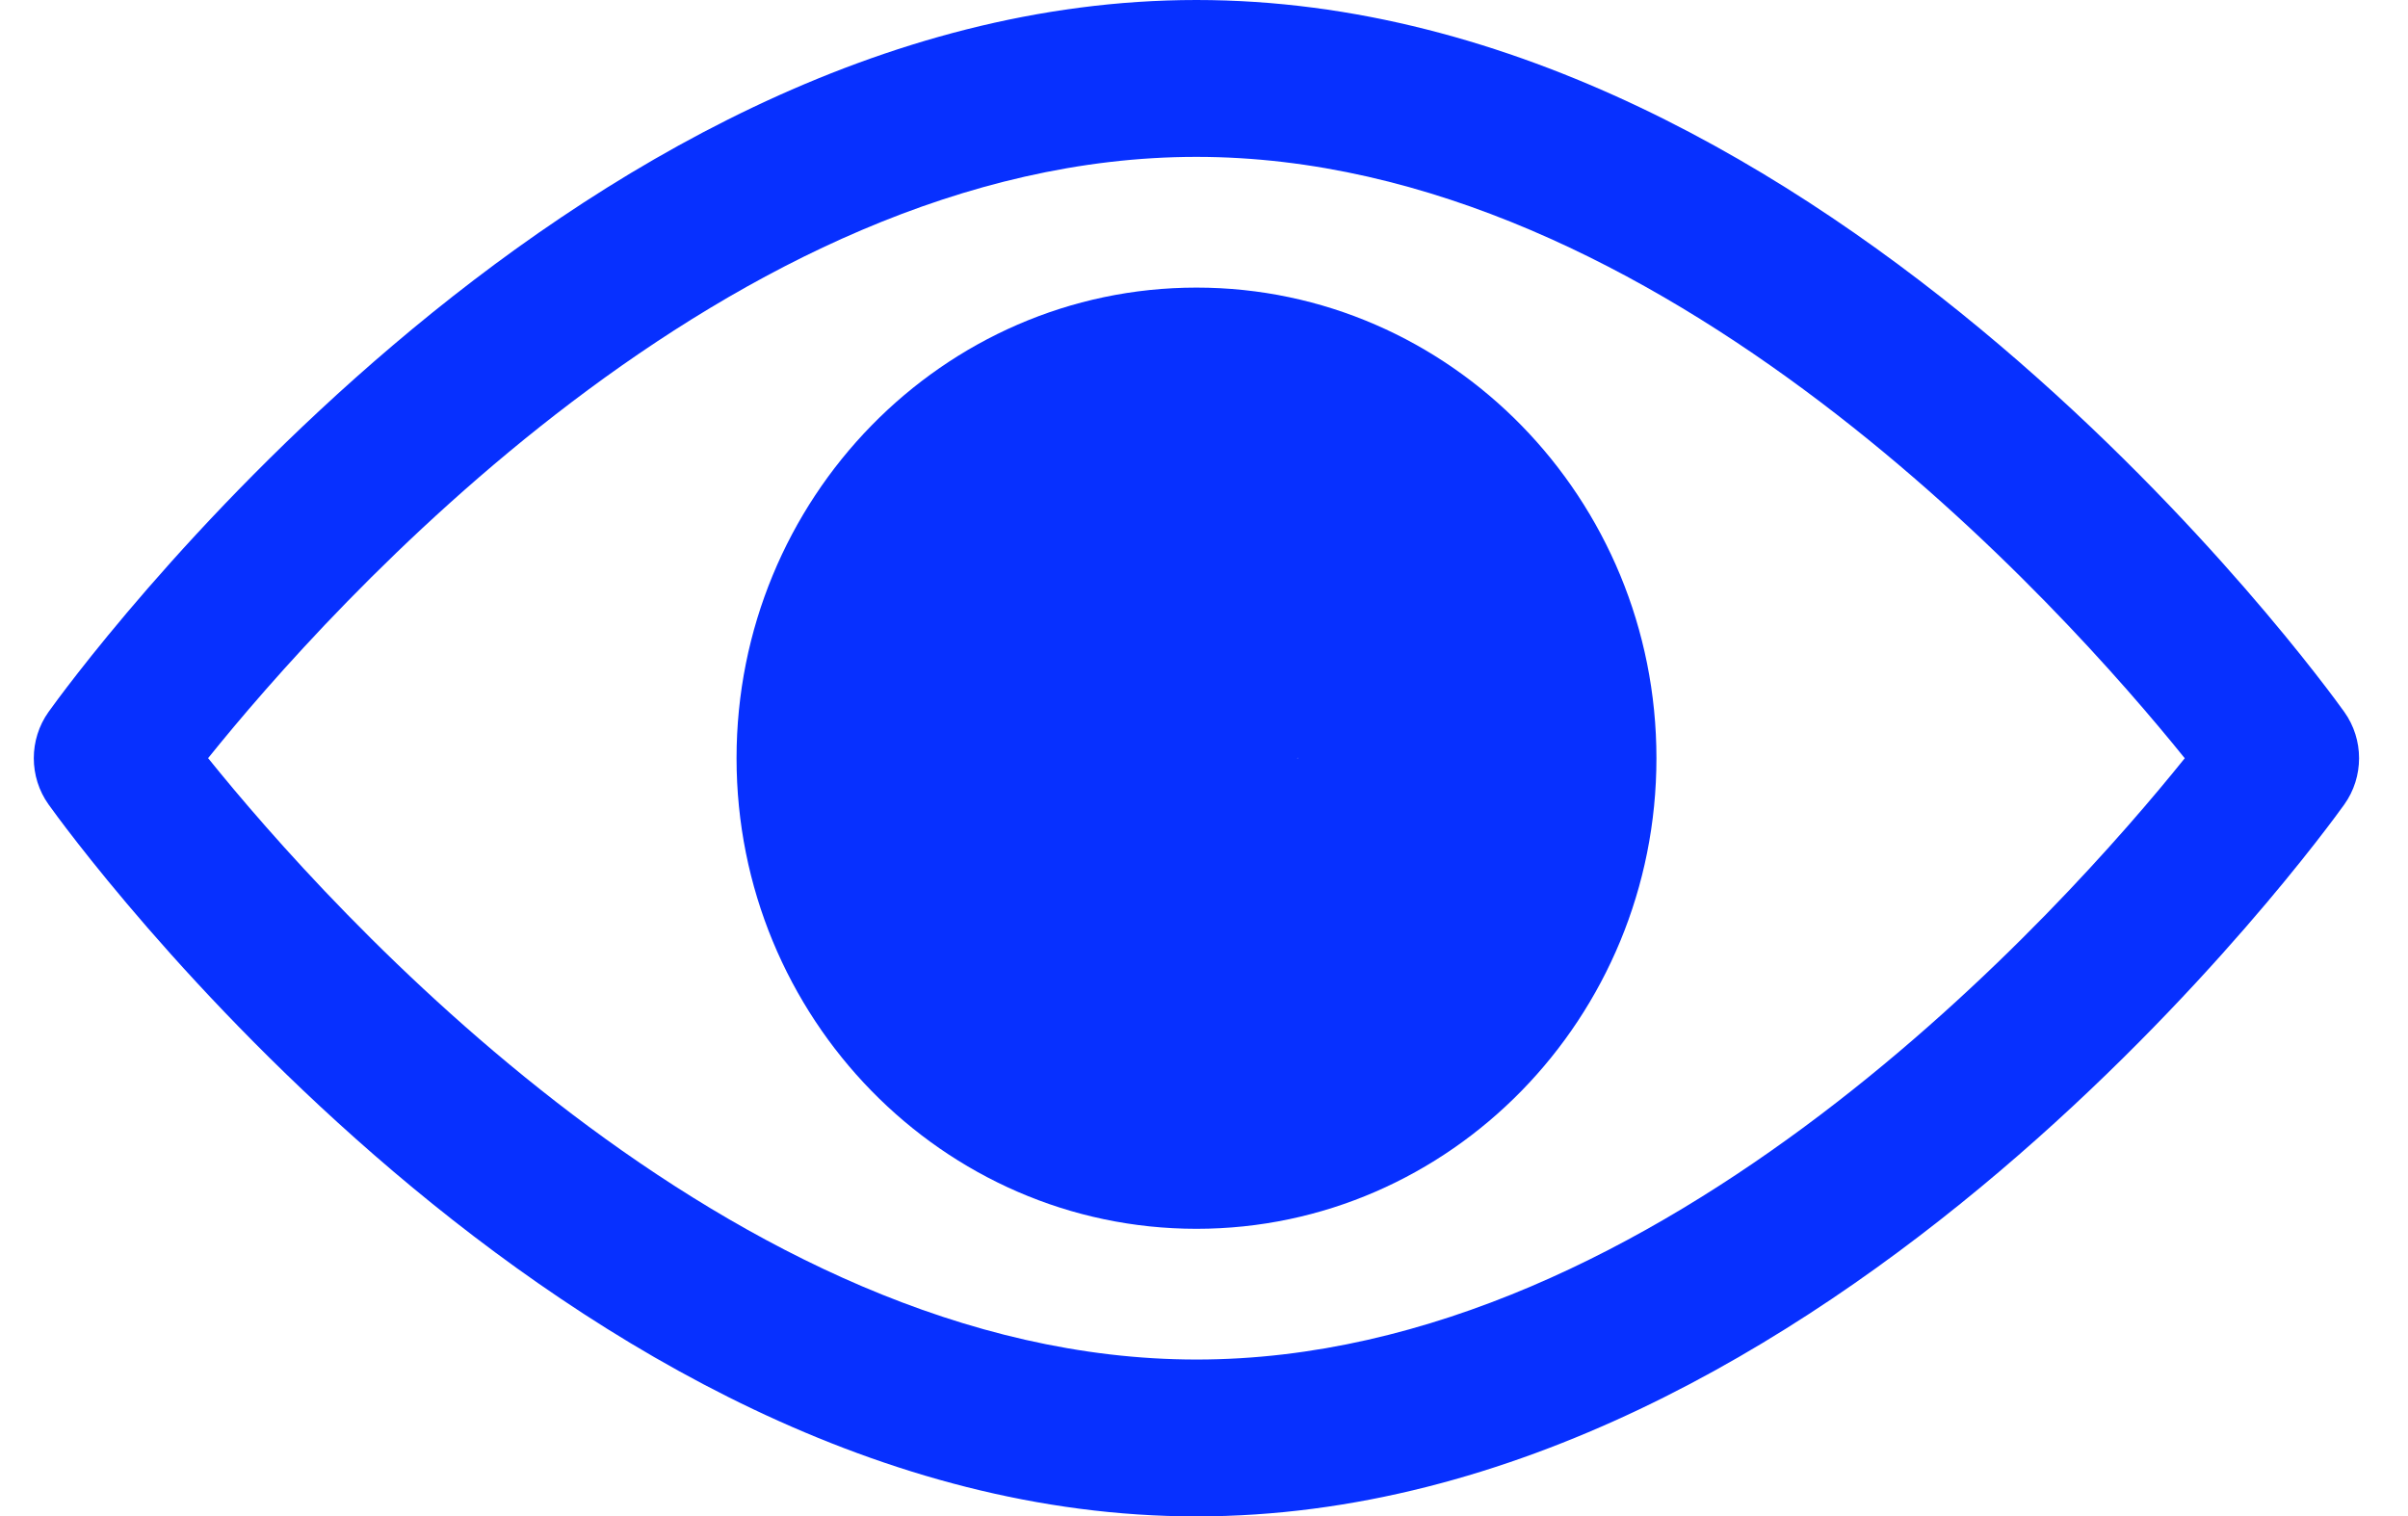
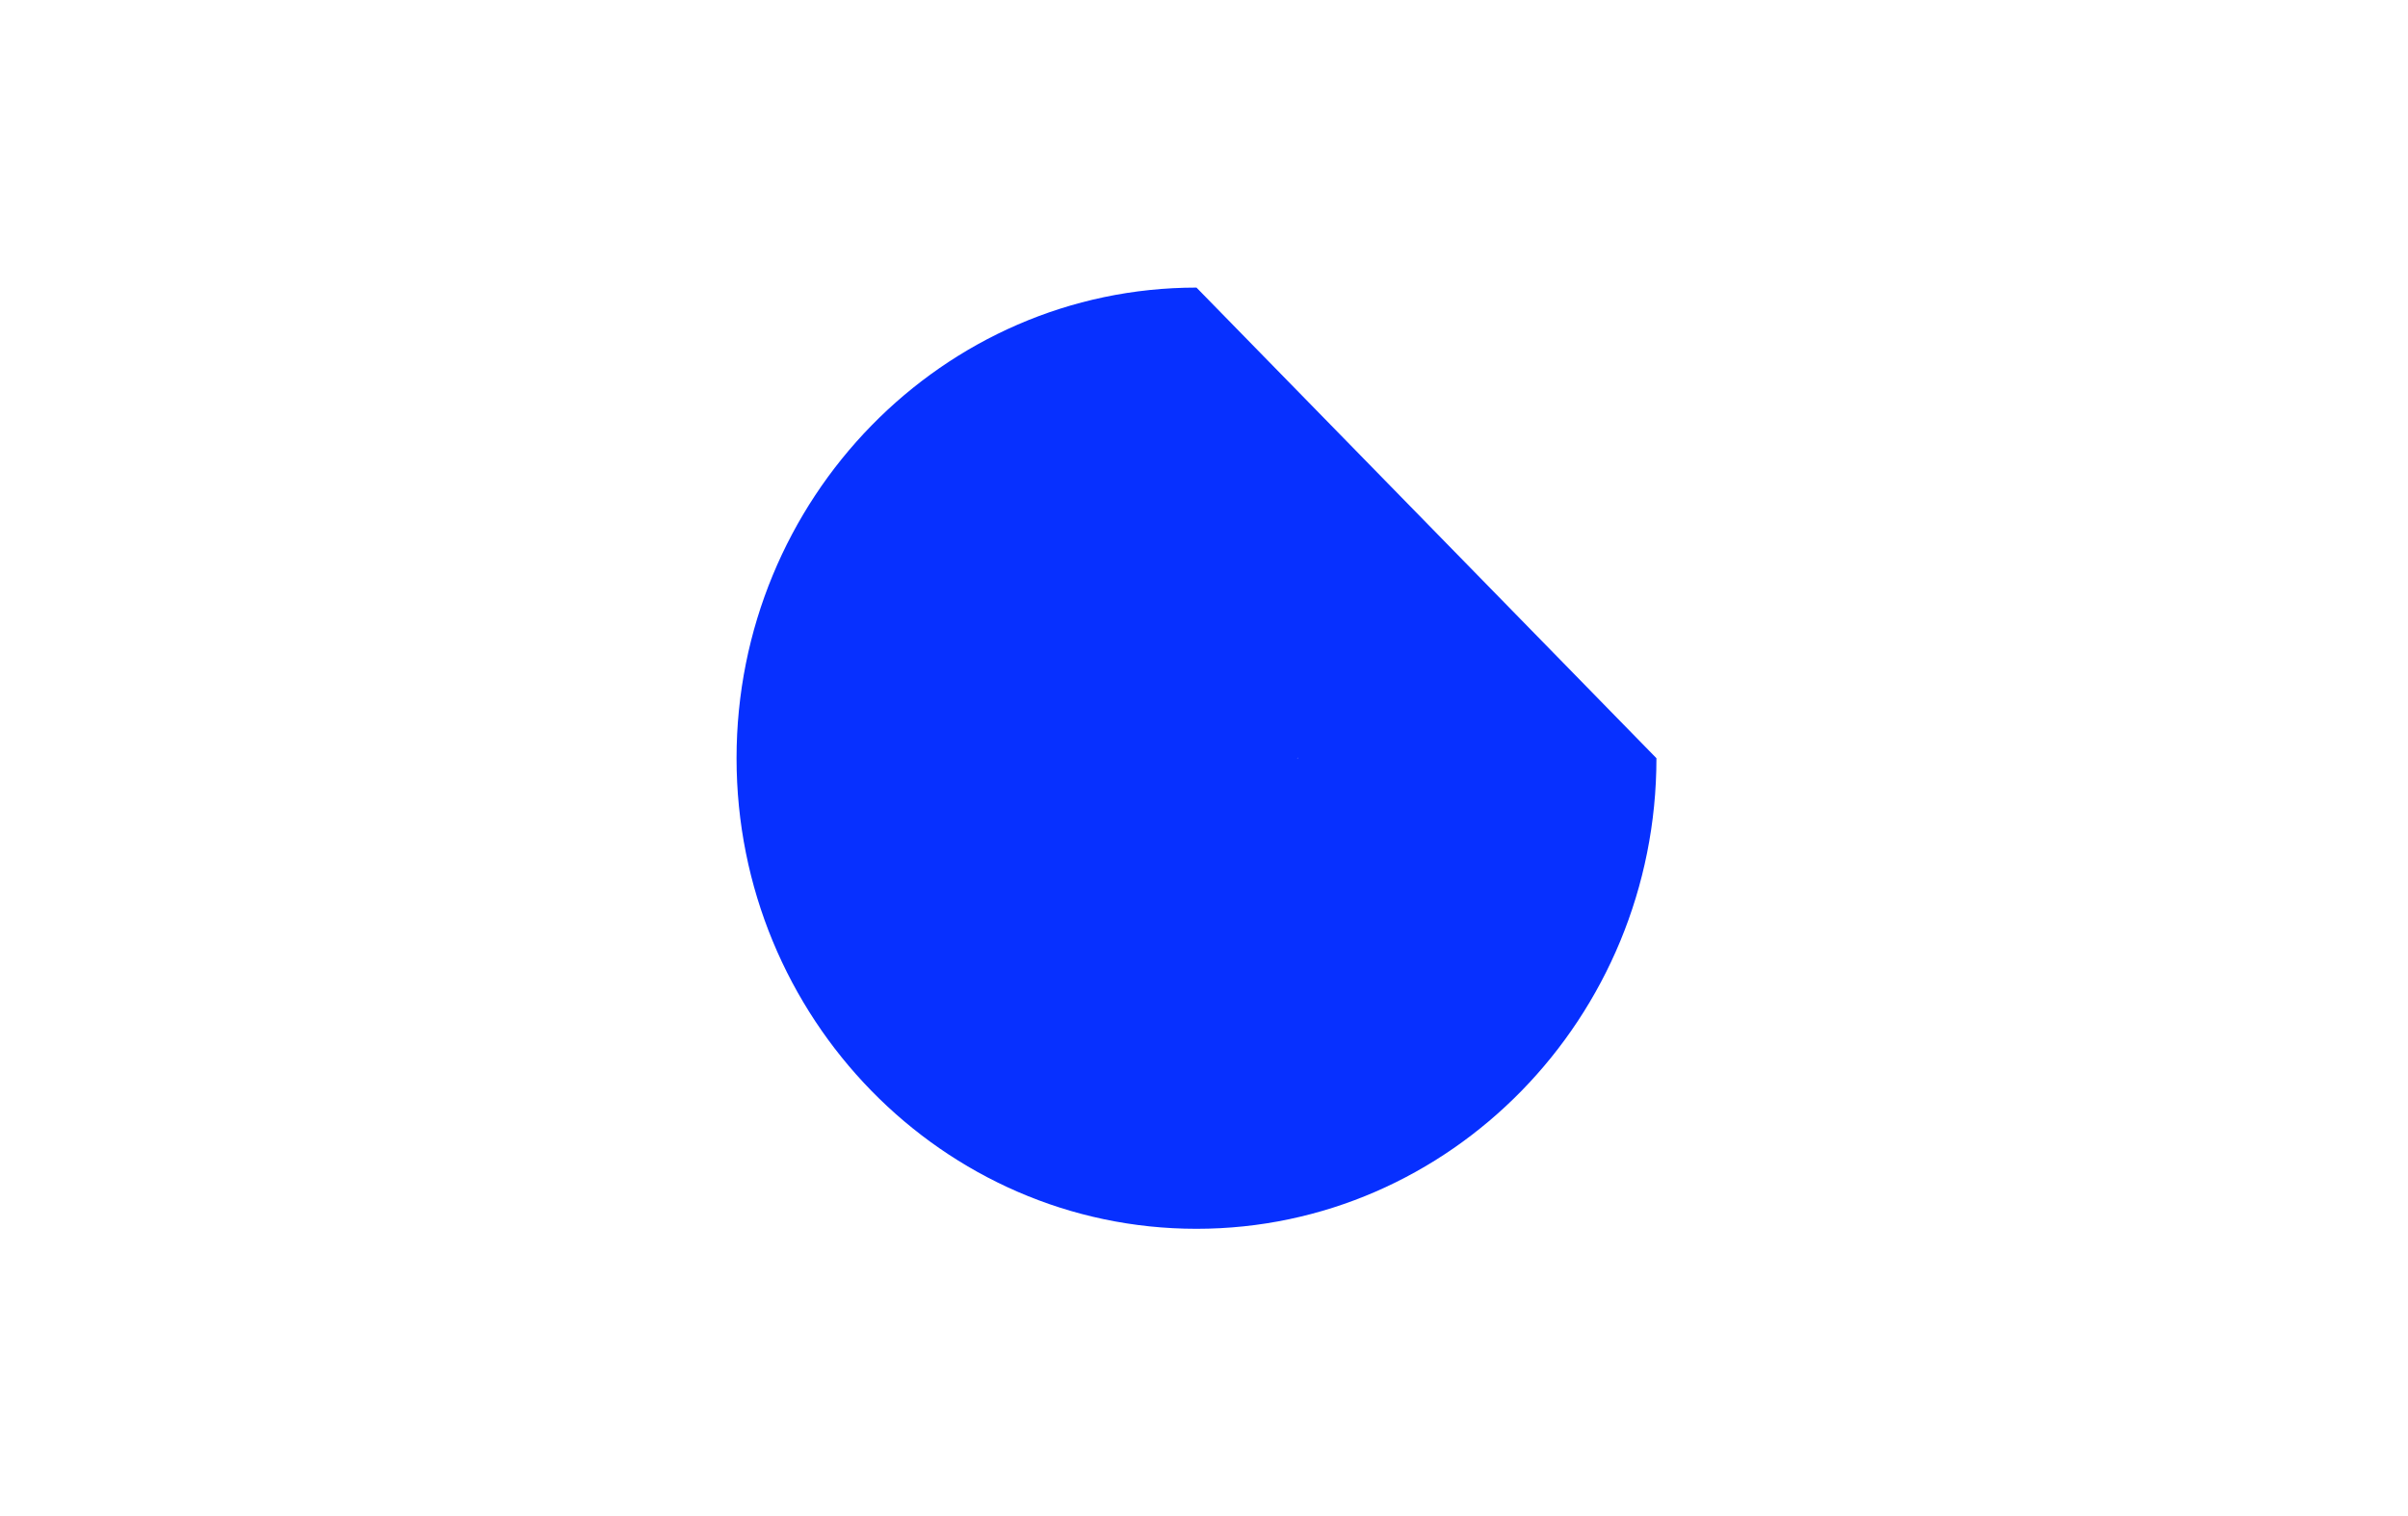
<svg xmlns="http://www.w3.org/2000/svg" version="1.1" width="1626" height="1024" viewBox="0 0 1626 1024">
  <title />
  <g id="icomoon-ignore">
</g>
-   <path fill="#0730ff" d="M1582.978 480.751c-14.023-19.634-348.238-480.751-775.096-480.751-426.852 0-761.083 461.117-775.095 480.732-13.285 18.627-13.285 43.89 0 62.518 14.012 19.634 348.243 480.751 775.095 480.751 426.857 0 761.073-461.12 775.096-480.735 13.306-18.624 13.306-43.906 0-62.514zM807.882 918.070c-314.422 0-586.745-306.056-667.359-406.106 80.51-100.141 352.263-406.033 667.359-406.033 314.41 0 586.716 305.999 667.365 406.106-80.51 100.135-352.268 406.034-667.365 406.034z" />
-   <path fill="#0730ff" d="M807.93 194.206c-171.249 0-310.577 142.566-310.577 317.795s139.328 317.795 310.577 317.795 310.579-142.565 310.579-317.795c0-175.229-139.33-317.795-310.579-317.795zM807.954 477.864c-114.176 0-34.135 150.956-34.135 34.134s-80.035 34.134 34.135 34.134c114.17 0 68.265-150.956 68.265-34.134s45.905-34.134-68.265-34.134z" />
+   <path fill="#0730ff" d="M807.93 194.206c-171.249 0-310.577 142.566-310.577 317.795s139.328 317.795 310.577 317.795 310.579-142.565 310.579-317.795zM807.954 477.864c-114.176 0-34.135 150.956-34.135 34.134s-80.035 34.134 34.135 34.134c114.17 0 68.265-150.956 68.265-34.134s45.905-34.134-68.265-34.134z" />
</svg>